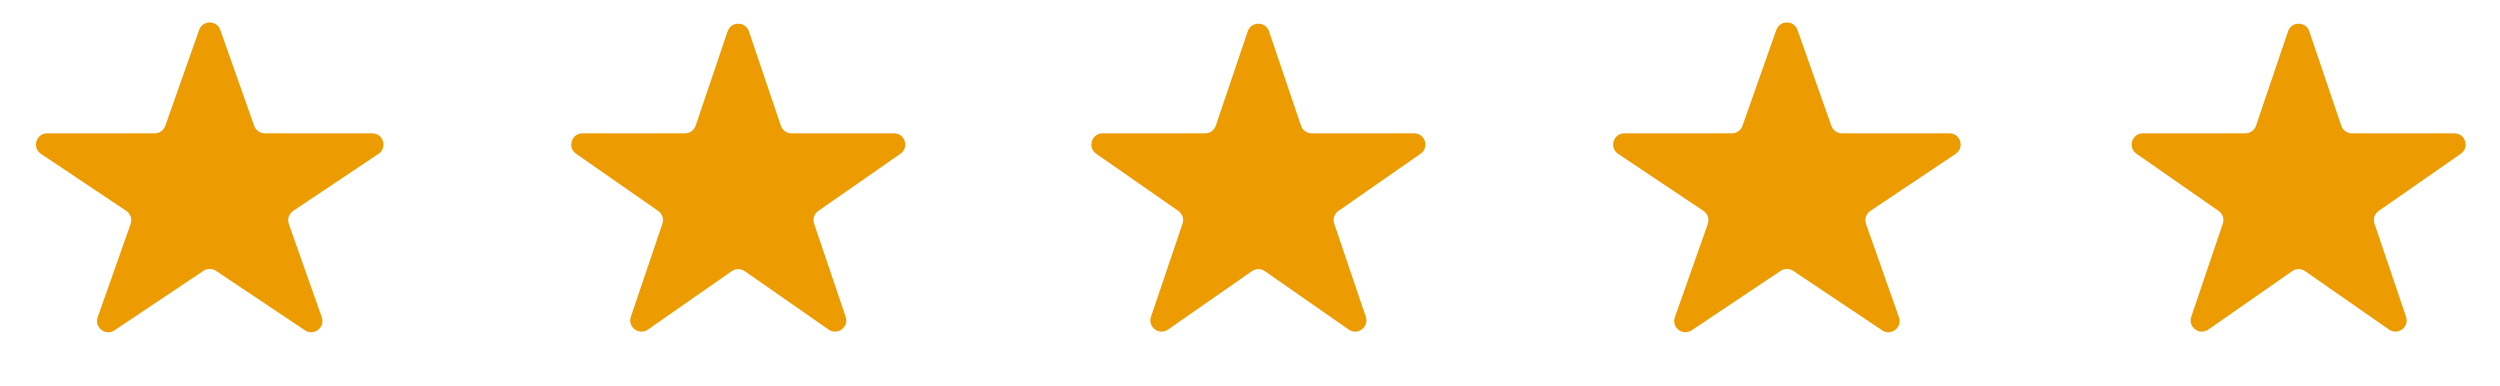
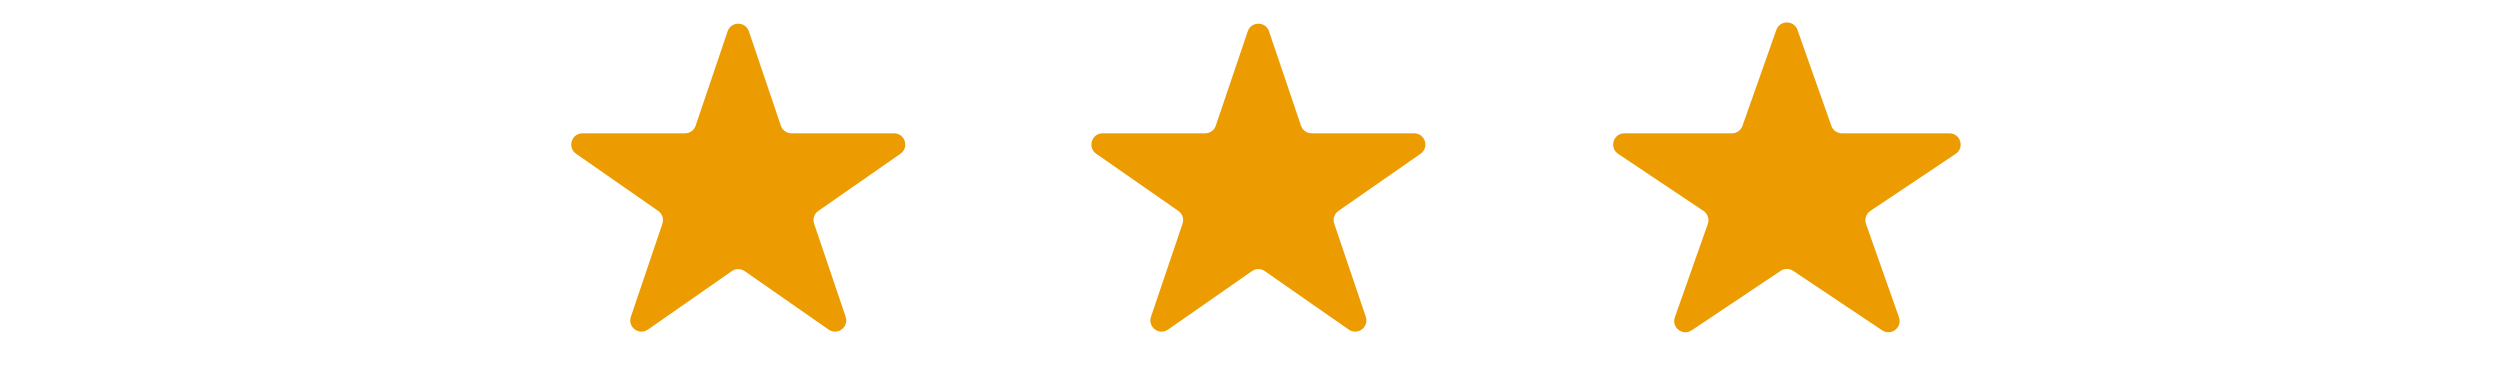
<svg xmlns="http://www.w3.org/2000/svg" width="149" height="23" viewBox="0 0 149 23" fill="none">
-   <path d="M11.87 1.784C12.08 1.19 12.92 1.19 13.13 1.784L15.149 7.501C15.243 7.768 15.496 7.946 15.779 7.946H22.186C22.847 7.946 23.107 8.803 22.558 9.17L17.473 12.569C17.219 12.739 17.112 13.059 17.214 13.347L19.178 18.909C19.392 19.515 18.711 20.044 18.177 19.687L12.871 16.141C12.647 15.991 12.353 15.991 12.129 16.141L6.823 19.687C6.289 20.044 5.608 19.515 5.822 18.909L7.786 13.347C7.888 13.059 7.781 12.739 7.527 12.569L2.443 9.17C1.893 8.803 2.153 7.946 2.814 7.946H9.221C9.504 7.946 9.757 7.768 9.851 7.501L11.87 1.784Z" fill="#EC9B00" />
  <path d="M43.367 1.866C43.572 1.262 44.428 1.262 44.633 1.866L46.54 7.493C46.632 7.764 46.887 7.946 47.173 7.946H53.284C53.938 7.946 54.202 8.789 53.666 9.163L48.772 12.57C48.527 12.74 48.425 13.051 48.521 13.333L50.401 18.88C50.608 19.491 49.916 20.012 49.387 19.643L44.382 16.158C44.152 15.999 43.848 15.999 43.618 16.158L38.613 19.643C38.084 20.012 37.392 19.491 37.599 18.88L39.479 13.333C39.575 13.051 39.473 12.74 39.228 12.57L34.334 9.163C33.798 8.789 34.062 7.946 34.716 7.946H40.827C41.113 7.946 41.368 7.764 41.46 7.493L43.367 1.866Z" fill="#EC9B00" />
  <path d="M74.367 1.866C74.572 1.262 75.428 1.262 75.633 1.866L77.54 7.493C77.632 7.764 77.887 7.946 78.173 7.946H84.284C84.938 7.946 85.202 8.789 84.665 9.163L79.772 12.57C79.527 12.74 79.425 13.051 79.521 13.333L81.401 18.88C81.608 19.491 80.916 20.012 80.387 19.643L75.382 16.158C75.152 15.999 74.848 15.999 74.618 16.158L69.613 19.643C69.084 20.012 68.392 19.491 68.599 18.88L70.479 13.333C70.575 13.051 70.473 12.74 70.228 12.57L65.335 9.163C64.798 8.789 65.062 7.946 65.716 7.946H71.827C72.113 7.946 72.368 7.764 72.46 7.493L74.367 1.866Z" fill="#EC9B00" />
  <path d="M105.87 1.784C106.08 1.19 106.92 1.19 107.13 1.784L109.149 7.501C109.243 7.768 109.496 7.946 109.779 7.946H116.186C116.847 7.946 117.107 8.803 116.557 9.17L111.473 12.569C111.219 12.739 111.112 13.059 111.214 13.347L113.178 18.909C113.392 19.515 112.711 20.044 112.177 19.687L106.871 16.141C106.647 15.991 106.353 15.991 106.129 16.141L100.823 19.687C100.289 20.044 99.608 19.515 99.822 18.909L101.786 13.347C101.888 13.059 101.781 12.739 101.527 12.569L96.442 9.17C95.893 8.803 96.153 7.946 96.814 7.946H103.221C103.504 7.946 103.757 7.768 103.851 7.501L105.87 1.784Z" fill="#EC9B00" />
-   <path d="M136.367 1.866C136.572 1.262 137.428 1.262 137.633 1.866L139.54 7.493C139.632 7.764 139.887 7.946 140.173 7.946H146.284C146.938 7.946 147.202 8.789 146.665 9.163L141.772 12.57C141.527 12.74 141.425 13.051 141.521 13.333L143.401 18.88C143.608 19.491 142.916 20.012 142.387 19.643L137.382 16.158C137.152 15.999 136.848 15.999 136.618 16.158L131.613 19.643C131.084 20.012 130.392 19.491 130.599 18.88L132.479 13.333C132.575 13.051 132.473 12.74 132.228 12.57L127.335 9.163C126.798 8.789 127.062 7.946 127.716 7.946H133.827C134.113 7.946 134.368 7.764 134.46 7.493L136.367 1.866Z" fill="#EC9B00" />
</svg>